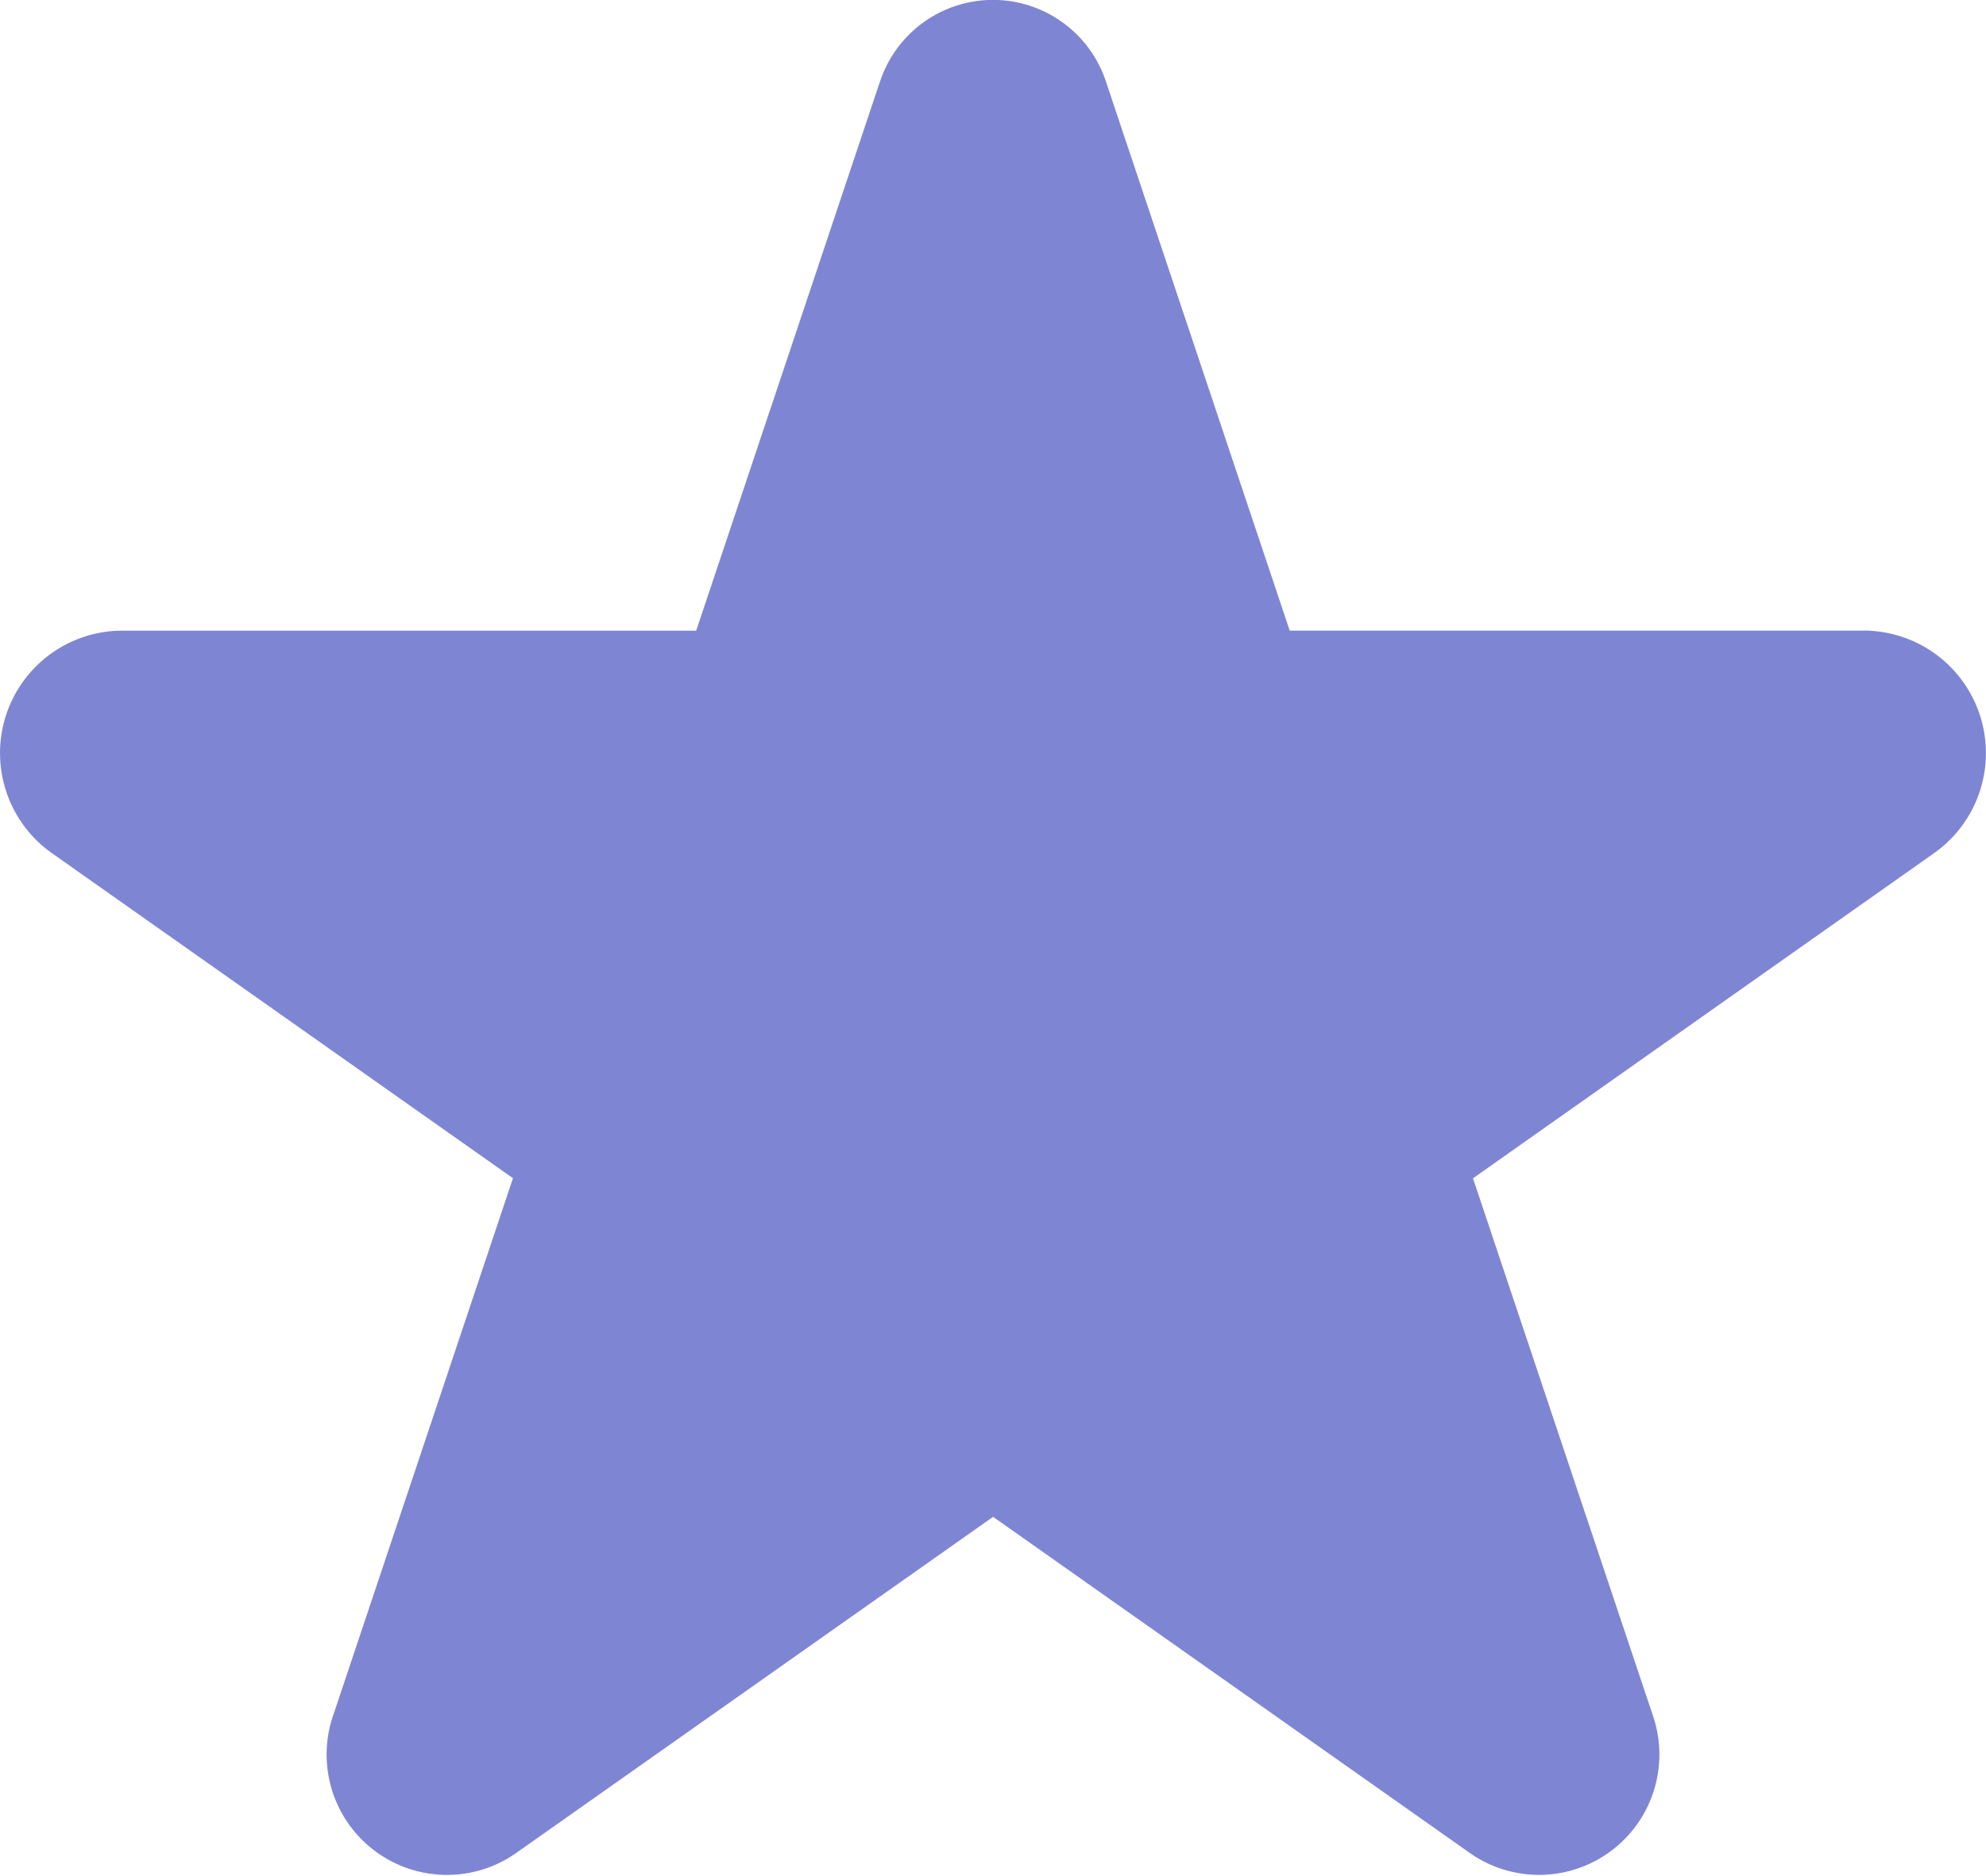
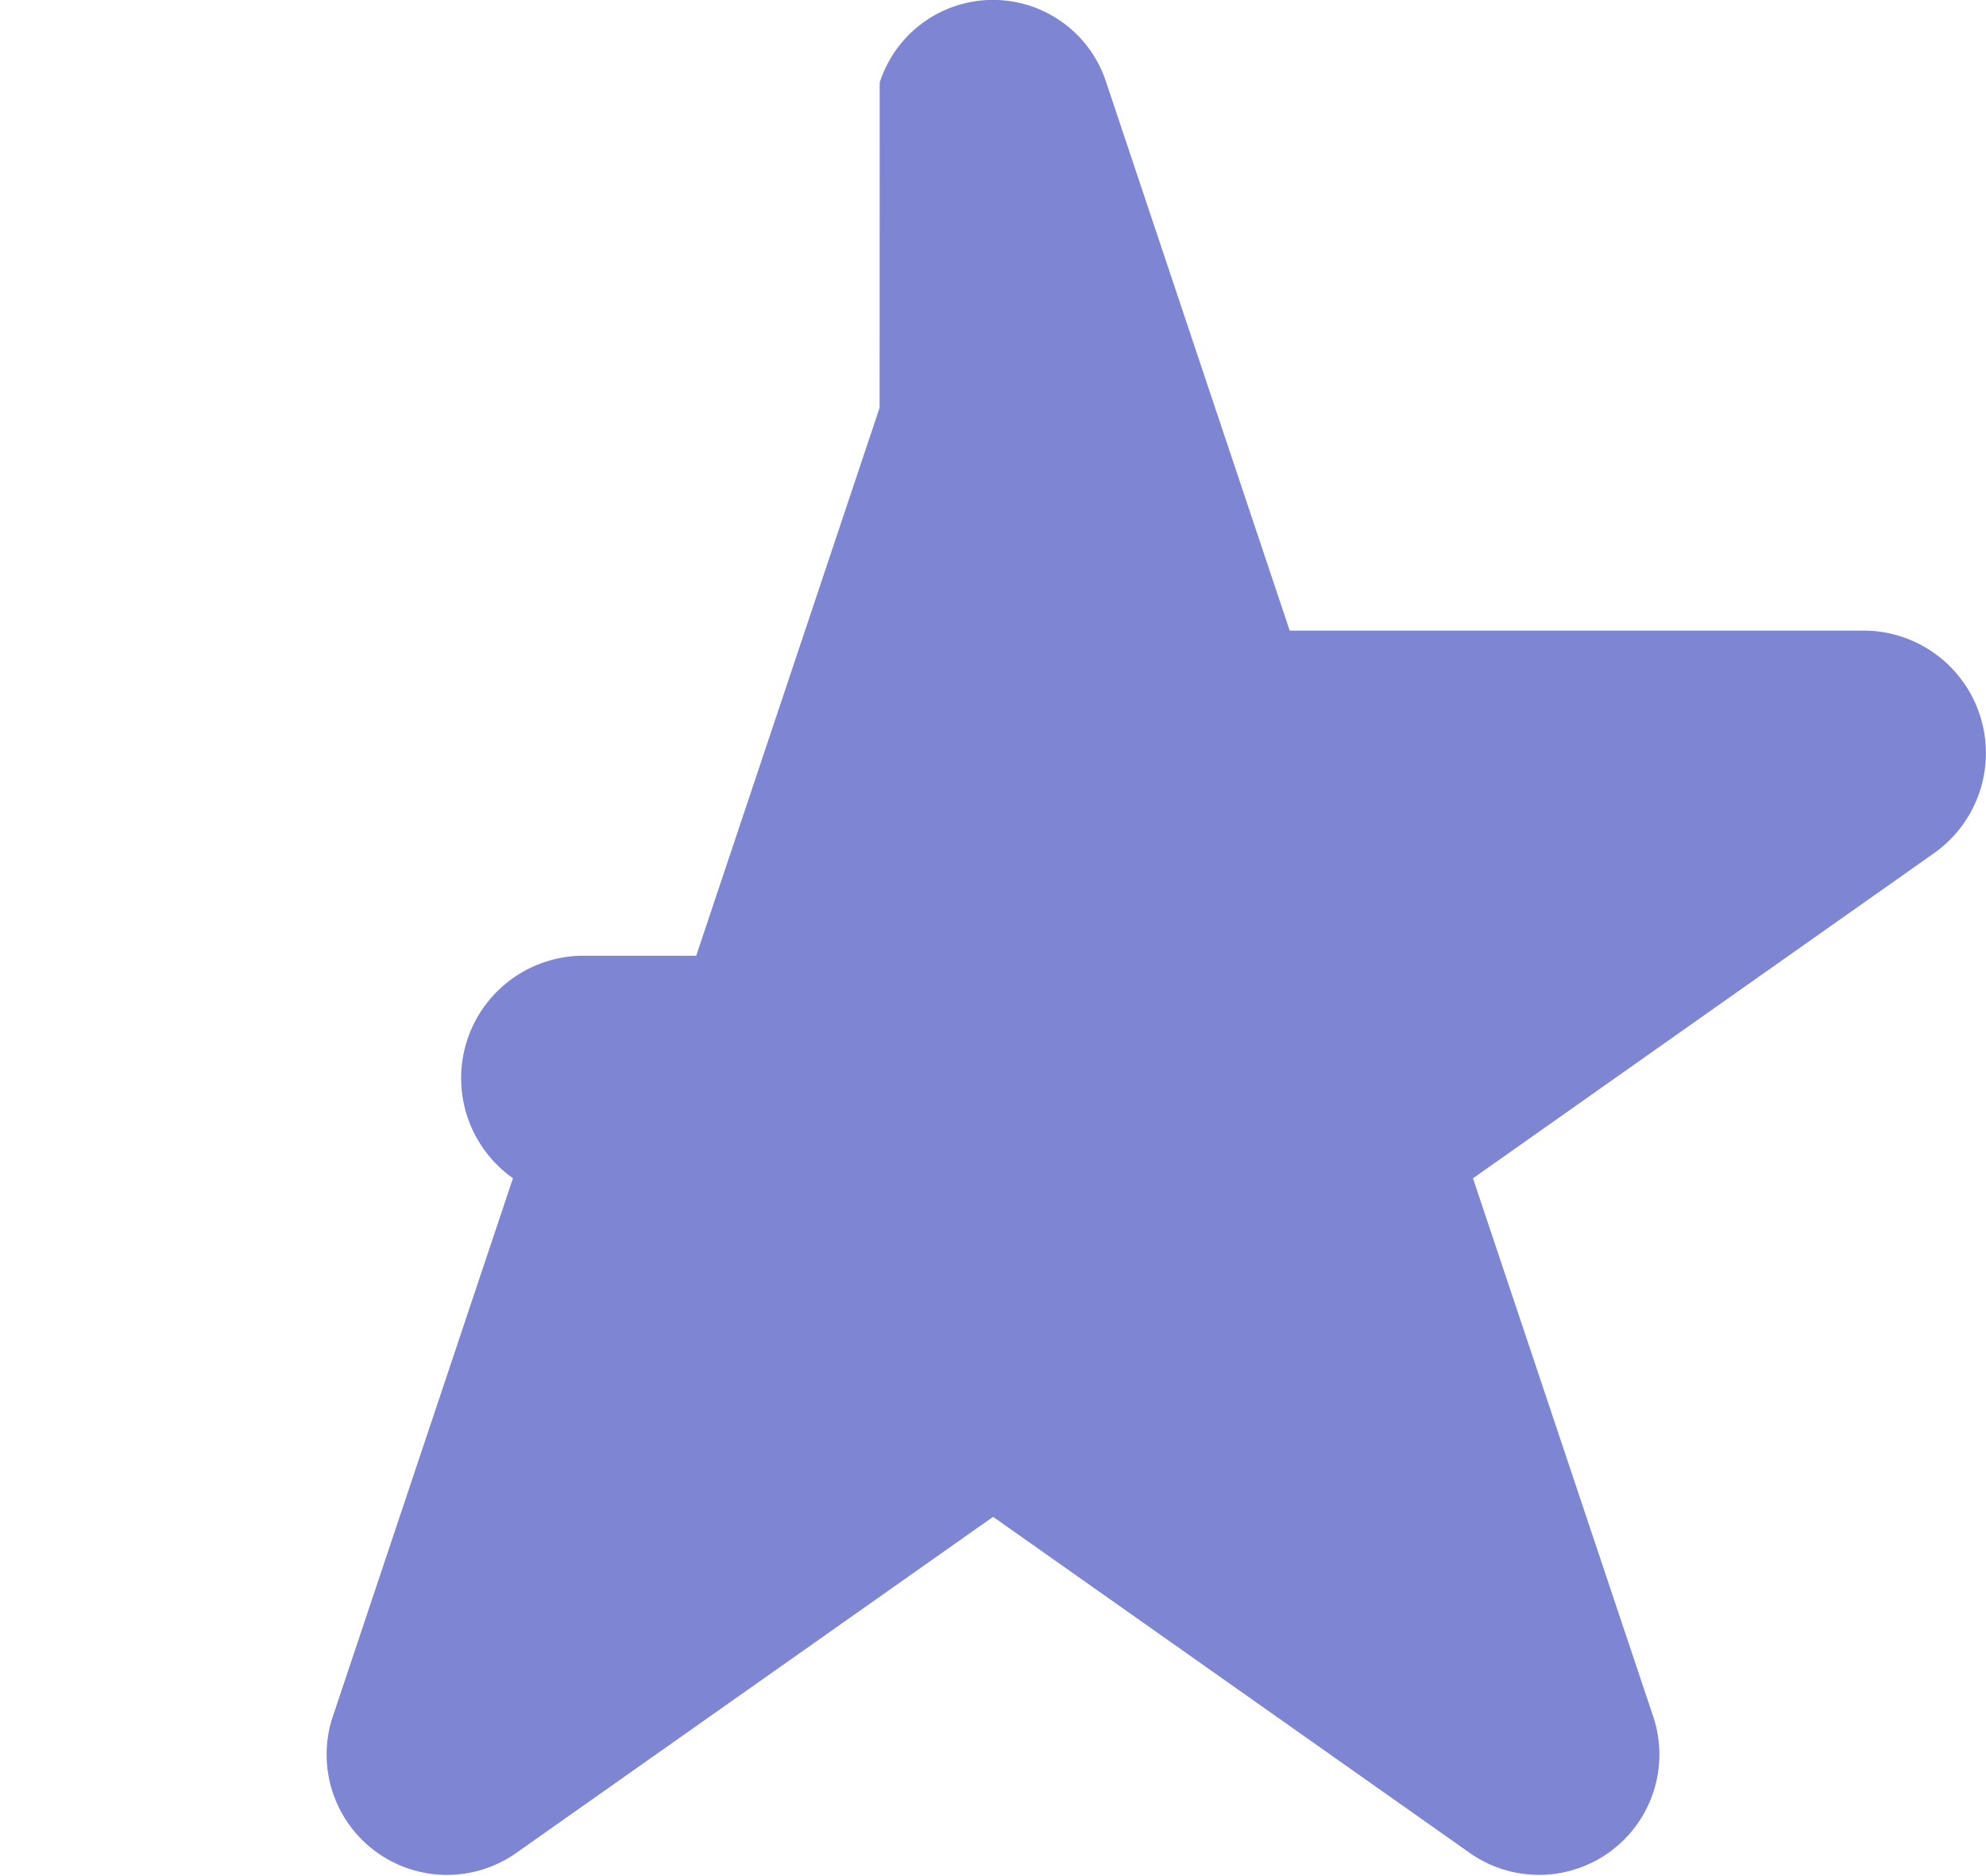
<svg xmlns="http://www.w3.org/2000/svg" width="40.396" height="38.156" viewBox="0 0 40.396 38.156">
-   <path id="fa13e6c38b61b12314045b2227d9e1a4" d="M20.893,4.681a2.42,2.42,0,0,1,4.61,0l3.73,11.143H40.957a2.491,2.491,0,0,1,1.385,4.524l-9.381,6.614L36.61,37.856A2.448,2.448,0,0,1,32.923,40.7L23.2,33.846,13.474,40.7a2.448,2.448,0,0,1-3.687-2.846l3.647-10.894L4.055,20.349a2.49,2.49,0,0,1,1.385-4.524H17.161l3.73-11.143Z" transform="translate(-3 -3)" fill="#7e86d3" />
+   <path id="fa13e6c38b61b12314045b2227d9e1a4" d="M20.893,4.681a2.42,2.42,0,0,1,4.61,0l3.73,11.143H40.957a2.491,2.491,0,0,1,1.385,4.524l-9.381,6.614L36.61,37.856A2.448,2.448,0,0,1,32.923,40.7L23.2,33.846,13.474,40.7a2.448,2.448,0,0,1-3.687-2.846l3.647-10.894a2.49,2.49,0,0,1,1.385-4.524H17.161l3.73-11.143Z" transform="translate(-3 -3)" fill="#7e86d3" />
</svg>